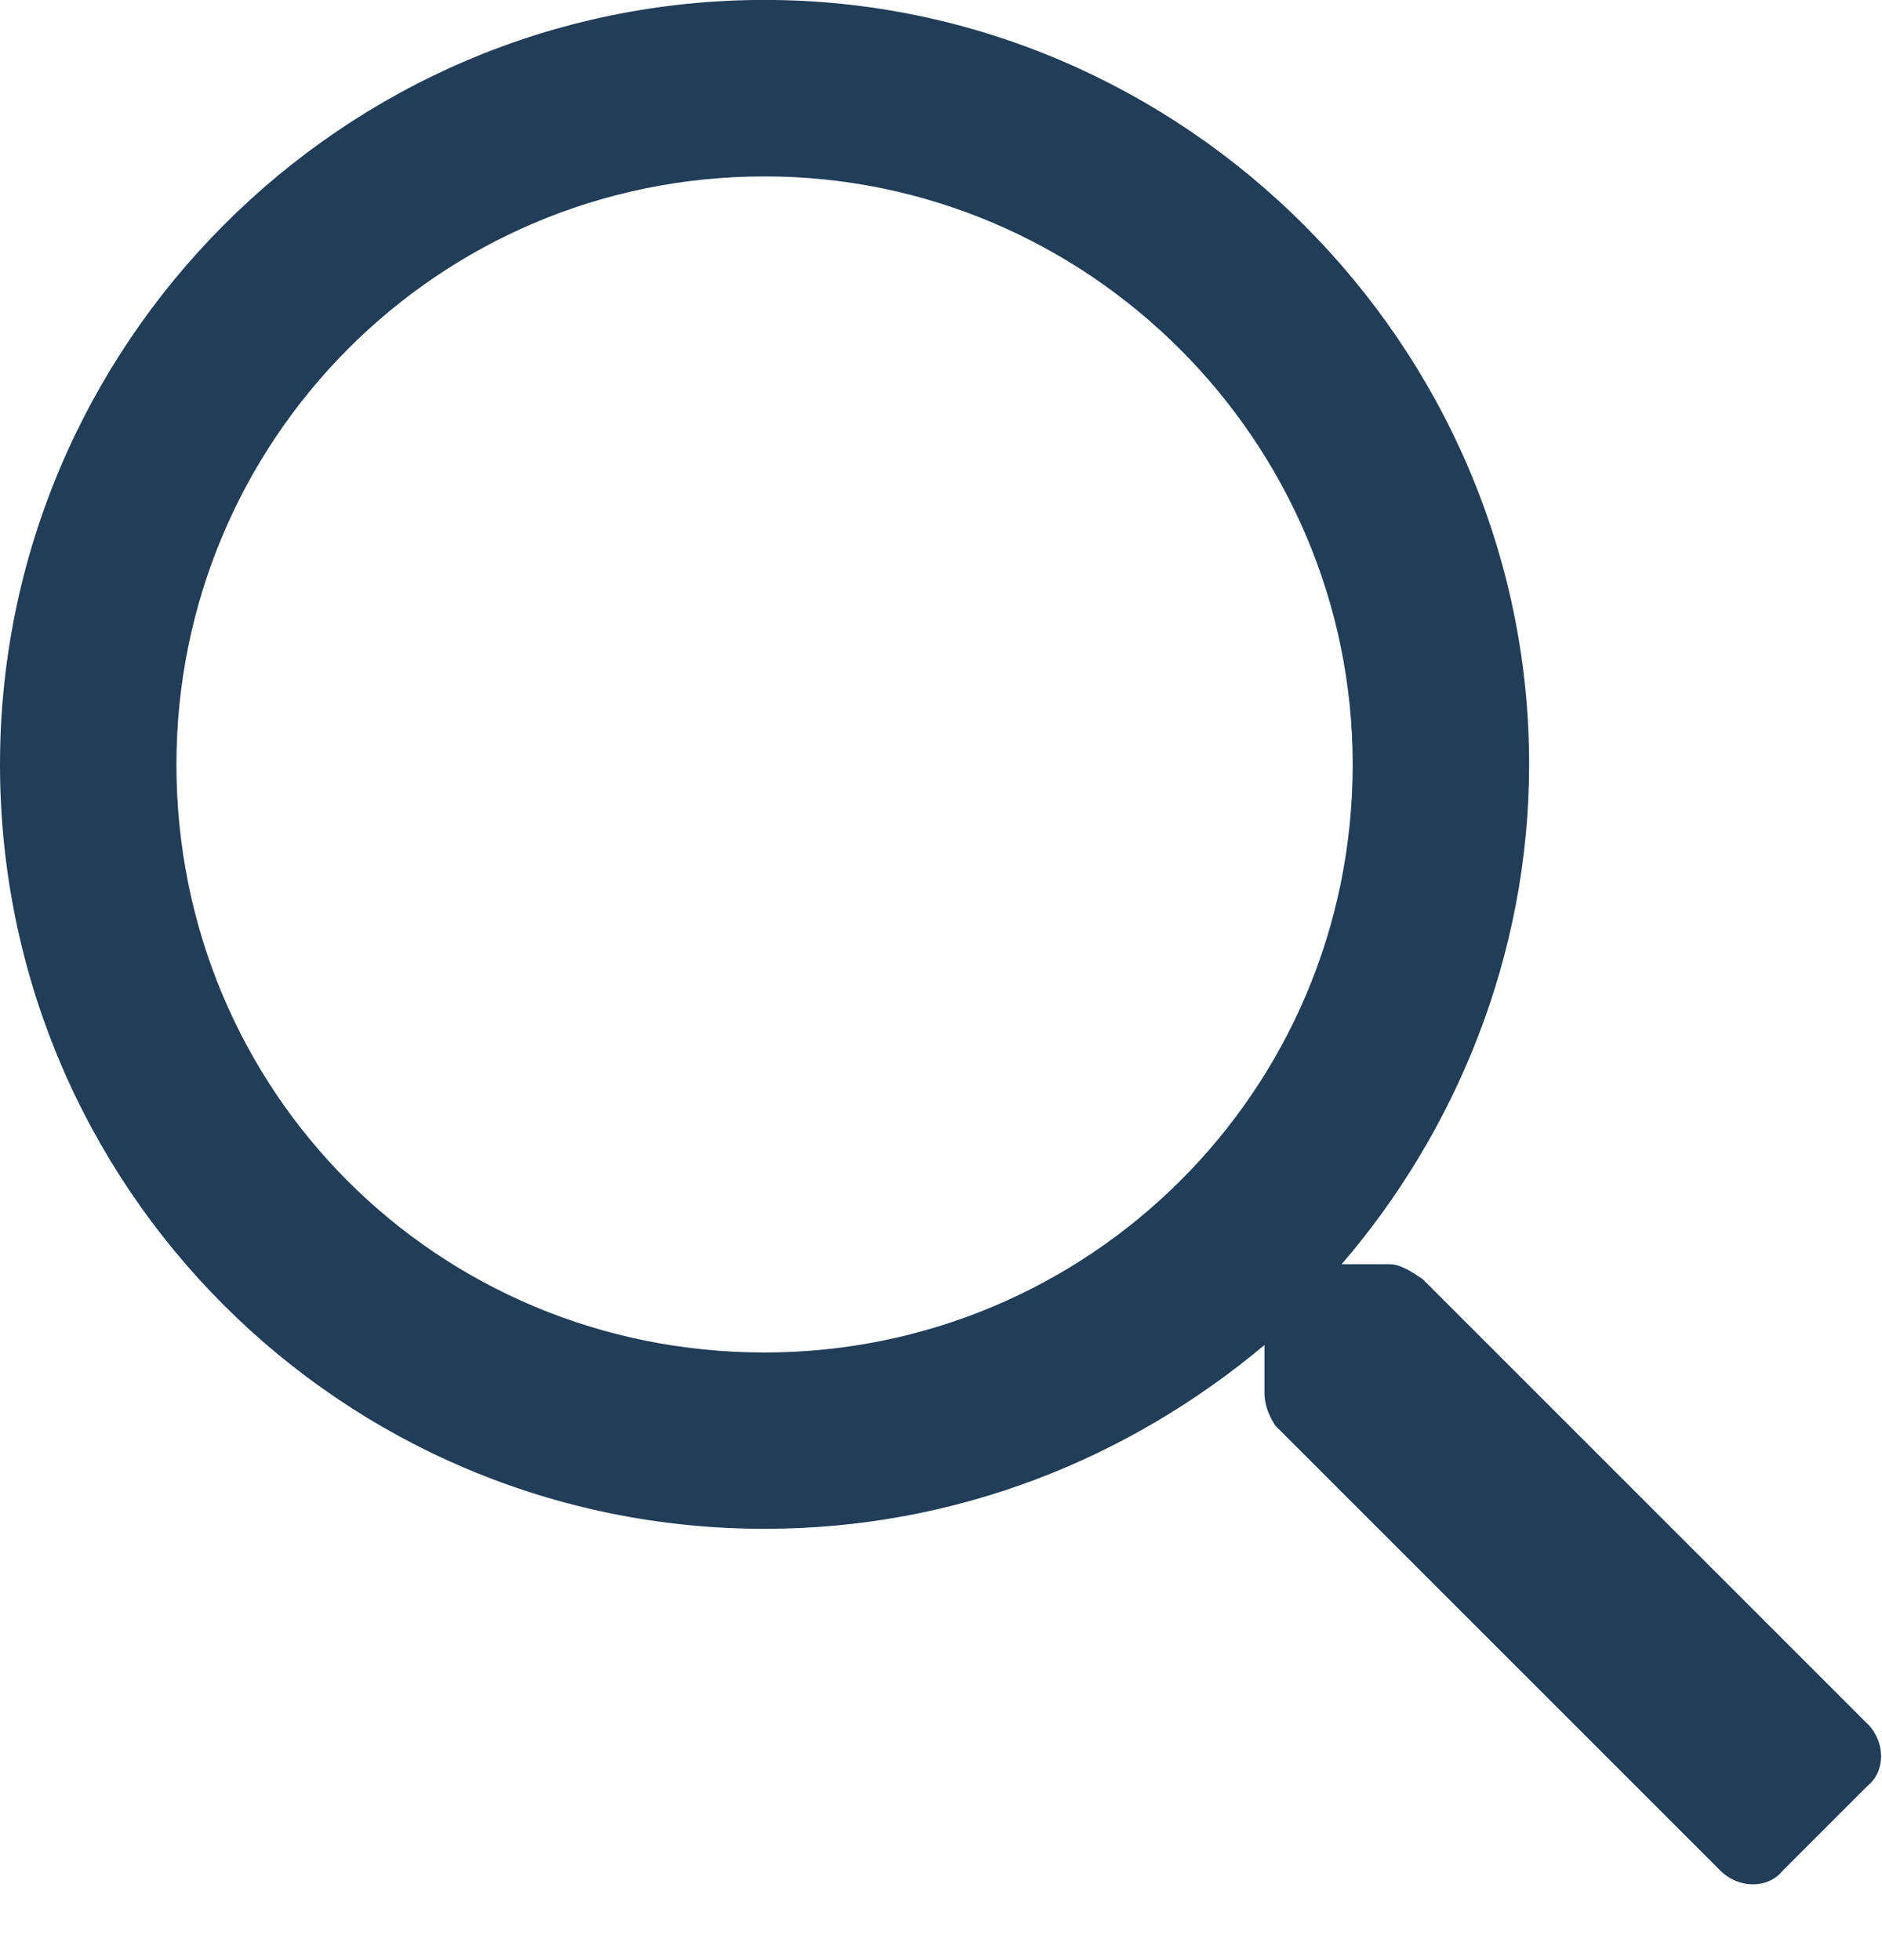
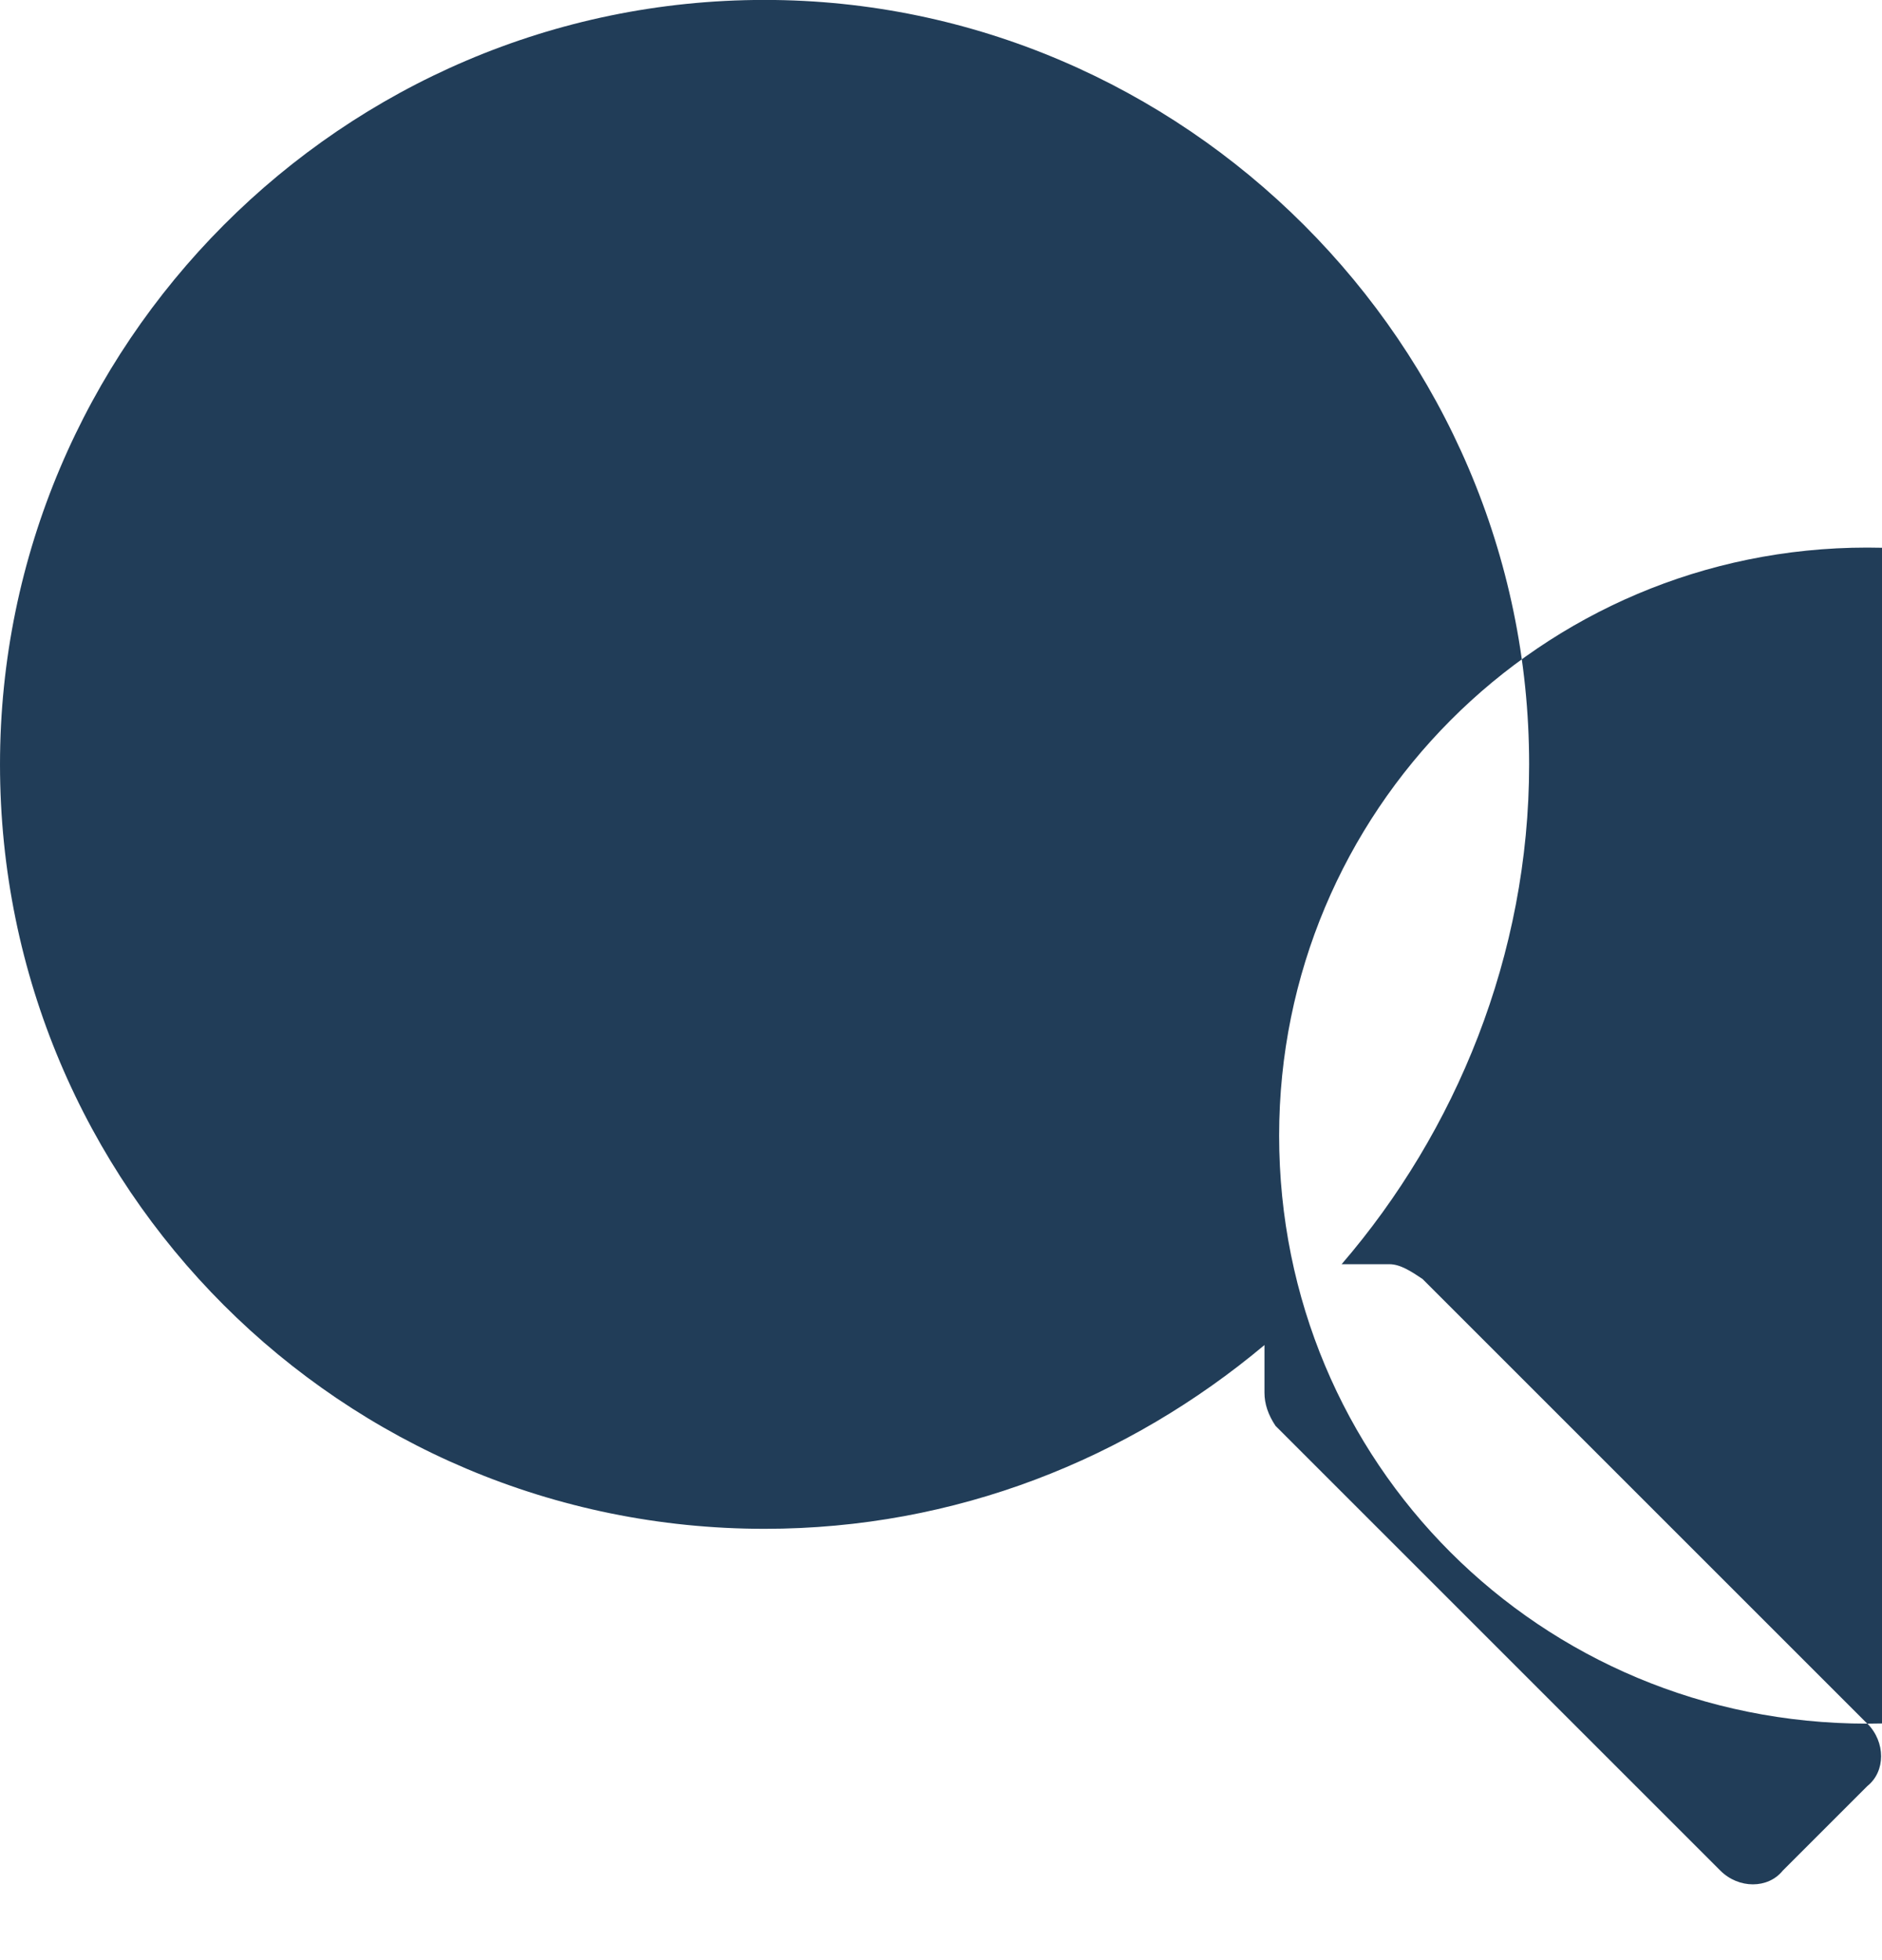
<svg xmlns="http://www.w3.org/2000/svg" fill="none" height="25" viewBox="0 0 24 25" width="24">
-   <path d="m23.812 21.984-5.672-5.672c-.141-.094-.281-.188-.422-.188h-.609c1.453-1.688 2.391-3.938 2.391-6.375 0-5.344-4.406-9.75-9.75-9.75-5.391 0-9.75 4.406-9.75 9.75 0 5.391 4.359 9.75 9.75 9.75 2.438 0 4.641-.891 6.375-2.344v.609c0 .141.047.281.141.422l5.672 5.672c.234.234.609.234.797 0l1.078-1.078c.234-.187.234-.562 0-.797zm-14.062-4.734c-4.172 0-7.5-3.328-7.5-7.5 0-4.125 3.328-7.5 7.5-7.5 4.125 0 7.5 3.375 7.5 7.5 0 4.172-3.375 7.5-7.5 7.5z" fill="#213d58" />
+   <path d="m23.812 21.984-5.672-5.672c-.141-.094-.281-.188-.422-.188h-.609c1.453-1.688 2.391-3.938 2.391-6.375 0-5.344-4.406-9.75-9.75-9.75-5.391 0-9.75 4.406-9.75 9.75 0 5.391 4.359 9.75 9.75 9.75 2.438 0 4.641-.891 6.375-2.344v.609c0 .141.047.281.141.422l5.672 5.672c.234.234.609.234.797 0l1.078-1.078c.234-.187.234-.562 0-.797zc-4.172 0-7.5-3.328-7.5-7.5 0-4.125 3.328-7.5 7.5-7.5 4.125 0 7.5 3.375 7.5 7.5 0 4.172-3.375 7.5-7.5 7.5z" fill="#213d58" />
</svg>